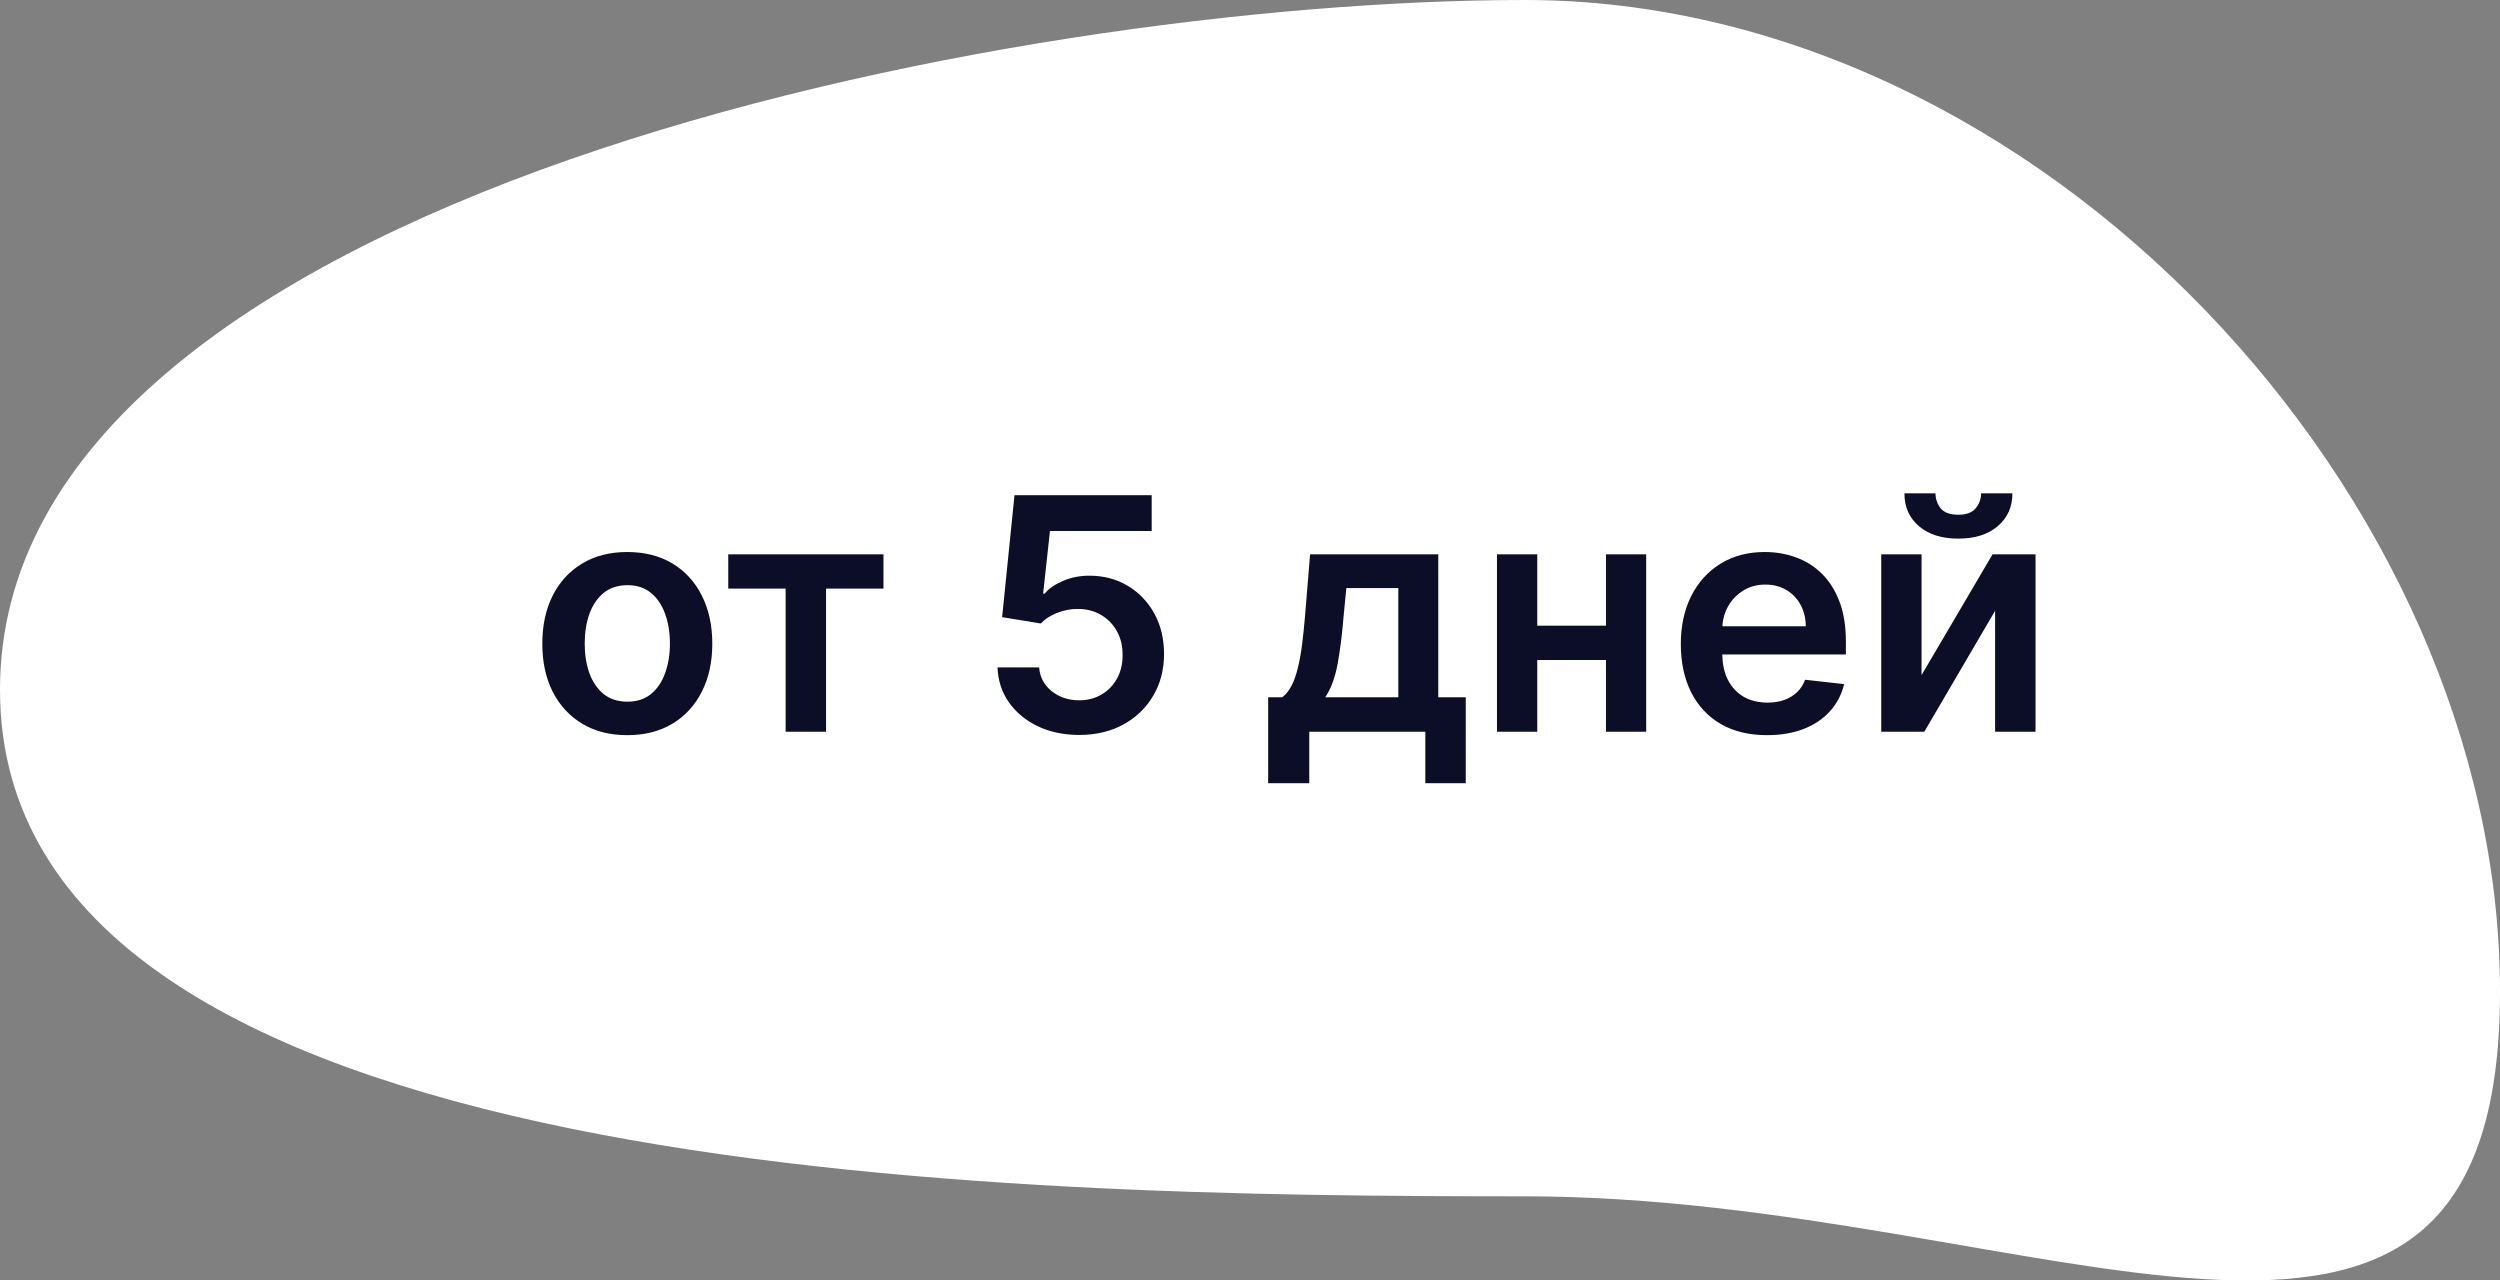
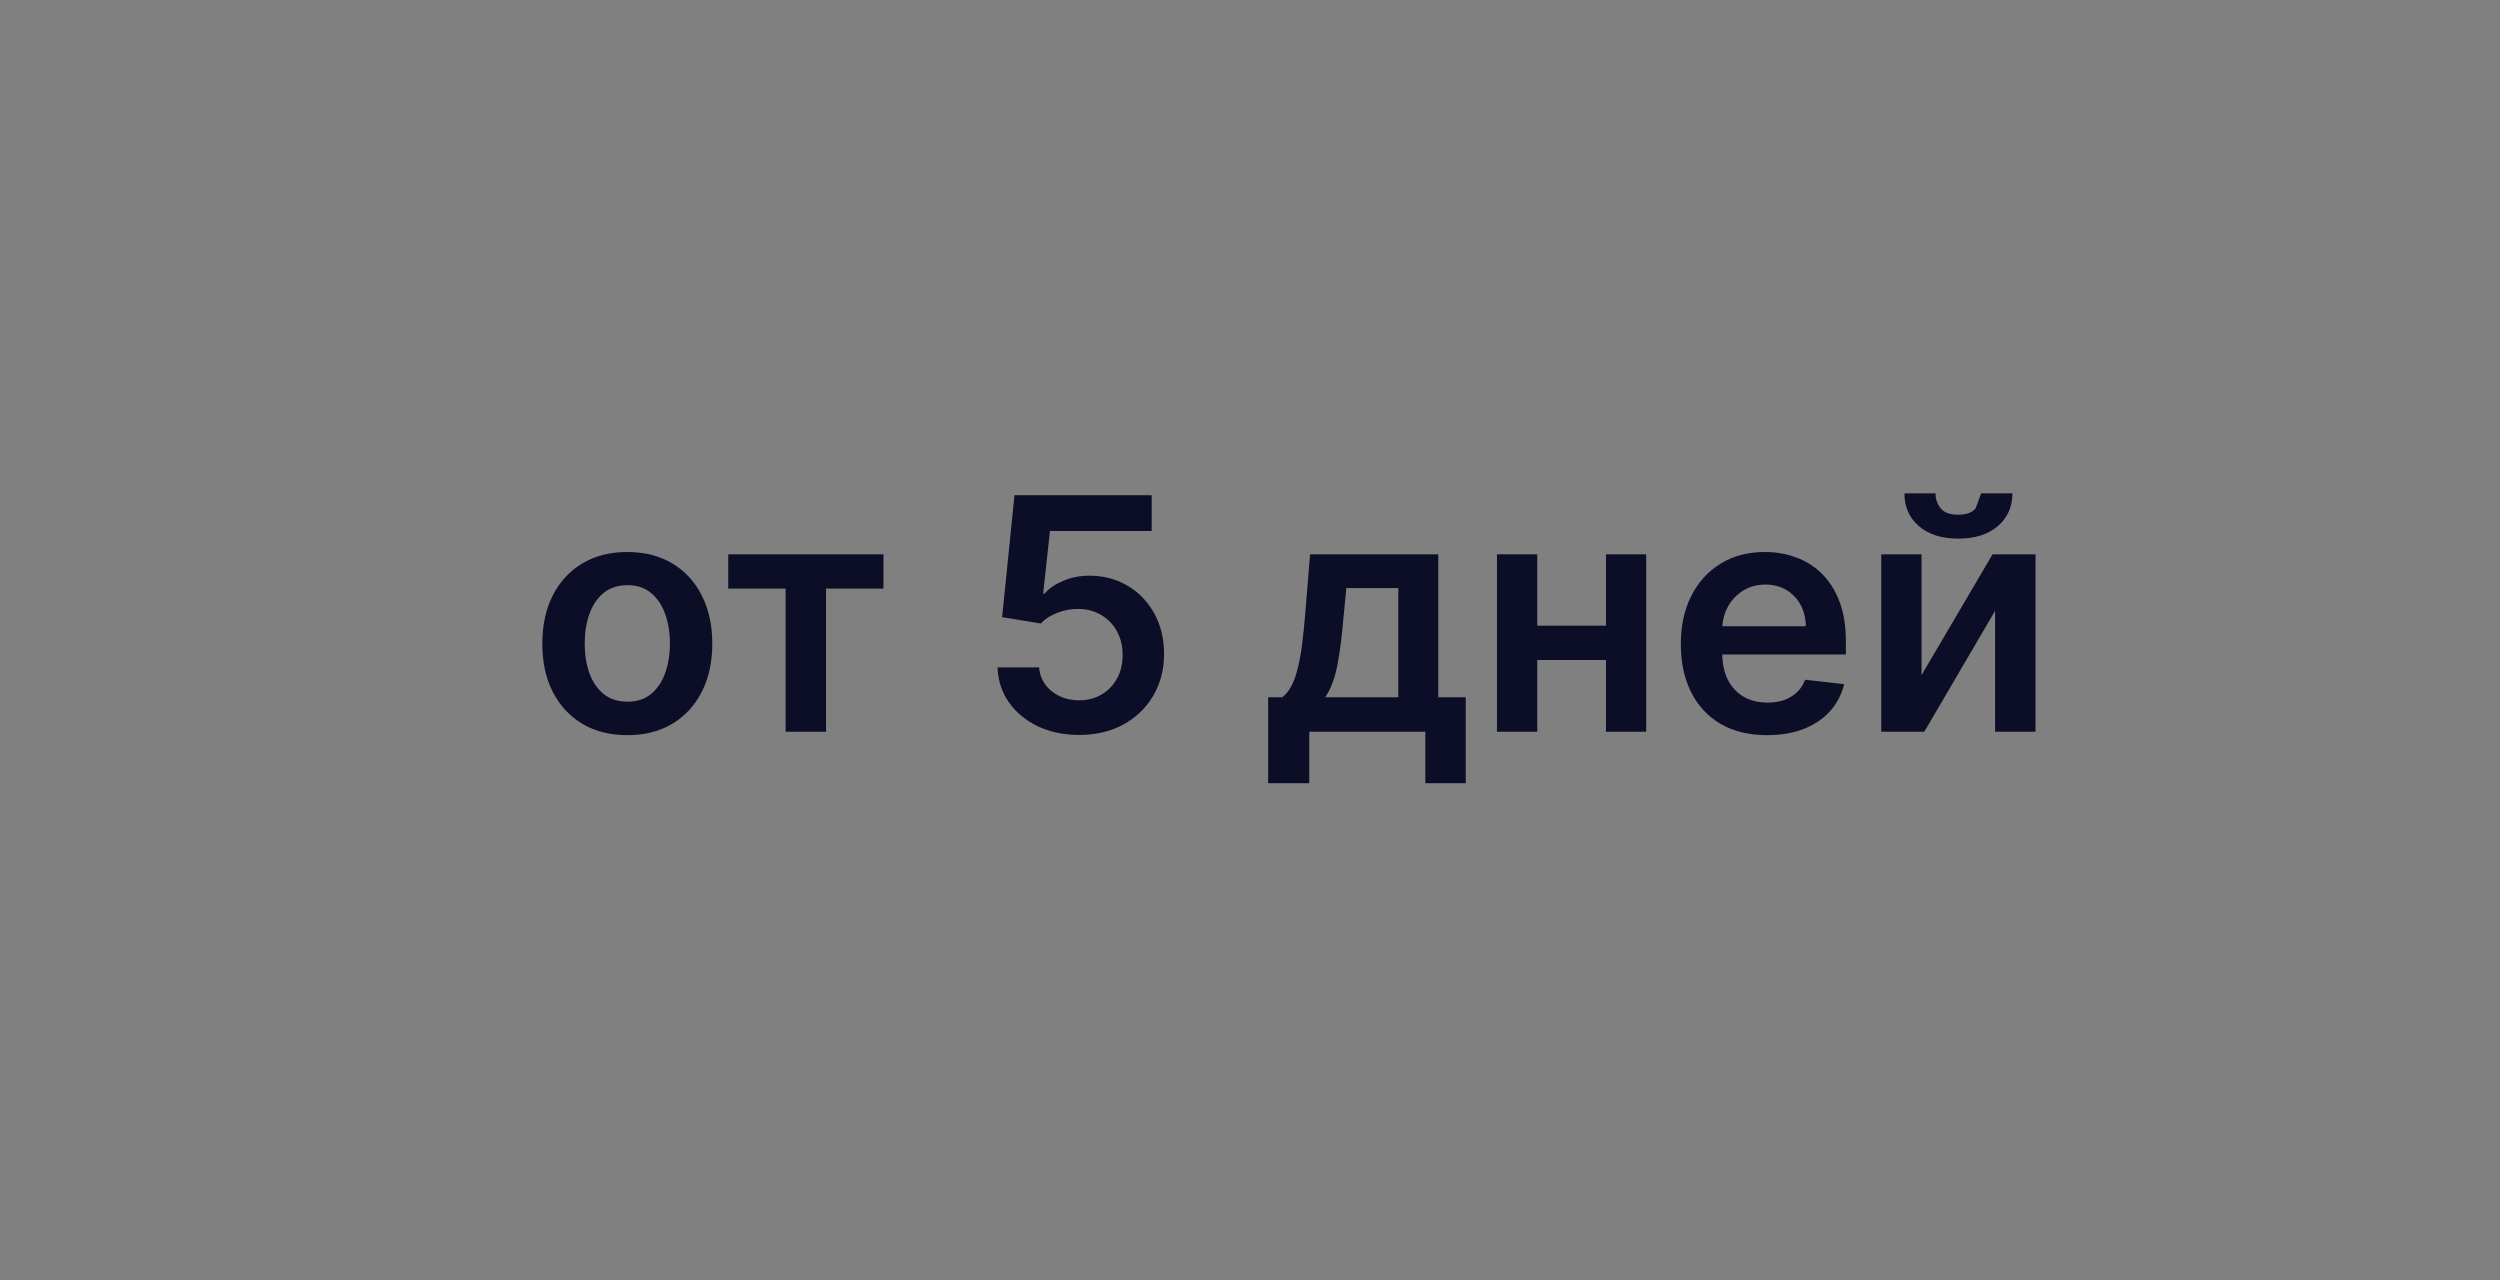
<svg xmlns="http://www.w3.org/2000/svg" width="123" height="63" viewBox="0 0 123 63" fill="none">
  <rect x="0" y="0" width="123" height="63" fill="#808080" stroke="none" />
-   <path d="M123 48.784C123 73.091 100.354 58.859 75.019 58.859C49.683 58.859 0 58.244 0 33.937C0 9.63 49.683 0 75.019 0C100.354 0 123 24.477 123 48.784Z" fill="white" />
-   <path d="M30.864 36.17C30.011 36.17 29.273 35.983 28.648 35.608C28.023 35.233 27.538 34.708 27.193 34.034C26.852 33.36 26.682 32.572 26.682 31.671C26.682 30.769 26.852 29.979 27.193 29.301C27.538 28.623 28.023 28.097 28.648 27.722C29.273 27.347 30.011 27.159 30.864 27.159C31.716 27.159 32.455 27.347 33.08 27.722C33.705 28.097 34.188 28.623 34.528 29.301C34.873 29.979 35.045 30.769 35.045 31.671C35.045 32.572 34.873 33.36 34.528 34.034C34.188 34.708 33.705 35.233 33.08 35.608C32.455 35.983 31.716 36.17 30.864 36.17ZM30.875 34.523C31.337 34.523 31.724 34.396 32.034 34.142C32.345 33.885 32.576 33.54 32.727 33.108C32.883 32.676 32.96 32.195 32.96 31.665C32.96 31.131 32.883 30.648 32.727 30.216C32.576 29.78 32.345 29.434 32.034 29.176C31.724 28.919 31.337 28.79 30.875 28.79C30.401 28.79 30.008 28.919 29.693 29.176C29.383 29.434 29.15 29.78 28.994 30.216C28.843 30.648 28.767 31.131 28.767 31.665C28.767 32.195 28.843 32.676 28.994 33.108C29.15 33.54 29.383 33.885 29.693 34.142C30.008 34.396 30.401 34.523 30.875 34.523ZM35.83 28.96V27.273H43.466V28.96H40.642V36H38.653V28.96H35.83ZM53.095 36.159C52.338 36.159 51.66 36.017 51.061 35.733C50.463 35.445 49.987 35.051 49.635 34.551C49.286 34.051 49.101 33.479 49.078 32.835H51.124C51.161 33.312 51.368 33.703 51.743 34.006C52.118 34.305 52.569 34.455 53.095 34.455C53.508 34.455 53.876 34.36 54.197 34.17C54.519 33.981 54.773 33.718 54.959 33.381C55.144 33.044 55.235 32.659 55.231 32.227C55.235 31.788 55.142 31.398 54.953 31.057C54.764 30.716 54.504 30.449 54.175 30.256C53.845 30.059 53.466 29.96 53.038 29.96C52.69 29.956 52.347 30.021 52.01 30.153C51.673 30.286 51.406 30.46 51.209 30.676L49.305 30.364L49.913 24.364H56.663V26.125H51.658L51.322 29.21H51.391C51.606 28.956 51.911 28.746 52.305 28.579C52.699 28.409 53.131 28.324 53.601 28.324C54.305 28.324 54.934 28.491 55.487 28.824C56.04 29.153 56.476 29.608 56.794 30.188C57.112 30.767 57.271 31.43 57.271 32.176C57.271 32.945 57.093 33.631 56.737 34.233C56.385 34.831 55.894 35.303 55.266 35.648C54.641 35.989 53.917 36.159 53.095 36.159ZM62.394 38.534V34.307H63.087C63.272 34.163 63.428 33.968 63.553 33.722C63.678 33.472 63.78 33.178 63.859 32.841C63.943 32.5 64.011 32.119 64.064 31.699C64.117 31.275 64.164 30.818 64.206 30.329L64.456 27.273H70.763V34.307H72.115V38.534H70.126V36H64.416V38.534H62.394ZM65.2 34.307H68.797V28.932H66.24L66.104 30.329C66.028 31.254 65.928 32.045 65.803 32.705C65.678 33.364 65.477 33.898 65.2 34.307ZM79.645 30.784V32.472H74.997V30.784H79.645ZM75.633 27.273V36H73.651V27.273H75.633ZM80.992 27.273V36H79.014V27.273H80.992ZM86.936 36.17C86.061 36.17 85.305 35.989 84.669 35.625C84.037 35.258 83.55 34.739 83.209 34.068C82.868 33.394 82.697 32.6 82.697 31.688C82.697 30.79 82.868 30.002 83.209 29.324C83.553 28.642 84.035 28.112 84.652 27.733C85.269 27.35 85.995 27.159 86.828 27.159C87.366 27.159 87.874 27.246 88.351 27.421C88.832 27.591 89.256 27.856 89.624 28.216C89.995 28.576 90.287 29.034 90.499 29.591C90.711 30.144 90.817 30.803 90.817 31.568V32.199H83.663V30.812H88.845C88.841 30.419 88.756 30.068 88.59 29.761C88.423 29.451 88.19 29.206 87.891 29.028C87.595 28.85 87.251 28.761 86.856 28.761C86.436 28.761 86.067 28.864 85.749 29.068C85.43 29.269 85.182 29.534 85.004 29.864C84.83 30.189 84.741 30.547 84.737 30.938V32.148C84.737 32.655 84.83 33.091 85.016 33.455C85.201 33.814 85.461 34.091 85.794 34.284C86.127 34.474 86.517 34.568 86.965 34.568C87.264 34.568 87.535 34.526 87.777 34.443C88.019 34.356 88.23 34.229 88.408 34.062C88.586 33.896 88.72 33.689 88.811 33.443L90.731 33.659C90.61 34.167 90.379 34.61 90.038 34.989C89.701 35.364 89.269 35.655 88.743 35.864C88.216 36.068 87.614 36.17 86.936 36.17ZM94.54 33.216L98.034 27.273H100.148V36H98.159V30.051L94.676 36H92.557V27.273H94.54V33.216ZM97.472 24.273H99.011C99.011 24.936 98.771 25.474 98.29 25.886C97.812 26.296 97.165 26.5 96.347 26.5C95.536 26.5 94.89 26.296 94.409 25.886C93.932 25.474 93.695 24.936 93.699 24.273H95.227C95.227 24.546 95.311 24.79 95.477 25.006C95.648 25.218 95.938 25.324 96.347 25.324C96.748 25.324 97.034 25.218 97.204 25.006C97.379 24.794 97.468 24.549 97.472 24.273Z" fill="#0C0D26" />
+   <path d="M30.864 36.17C30.011 36.17 29.273 35.983 28.648 35.608C28.023 35.233 27.538 34.708 27.193 34.034C26.852 33.36 26.682 32.572 26.682 31.671C26.682 30.769 26.852 29.979 27.193 29.301C27.538 28.623 28.023 28.097 28.648 27.722C29.273 27.347 30.011 27.159 30.864 27.159C31.716 27.159 32.455 27.347 33.08 27.722C33.705 28.097 34.188 28.623 34.528 29.301C34.873 29.979 35.045 30.769 35.045 31.671C35.045 32.572 34.873 33.36 34.528 34.034C34.188 34.708 33.705 35.233 33.08 35.608C32.455 35.983 31.716 36.17 30.864 36.17ZM30.875 34.523C31.337 34.523 31.724 34.396 32.034 34.142C32.345 33.885 32.576 33.54 32.727 33.108C32.883 32.676 32.96 32.195 32.96 31.665C32.96 31.131 32.883 30.648 32.727 30.216C32.576 29.78 32.345 29.434 32.034 29.176C31.724 28.919 31.337 28.79 30.875 28.79C30.401 28.79 30.008 28.919 29.693 29.176C29.383 29.434 29.15 29.78 28.994 30.216C28.843 30.648 28.767 31.131 28.767 31.665C28.767 32.195 28.843 32.676 28.994 33.108C29.15 33.54 29.383 33.885 29.693 34.142C30.008 34.396 30.401 34.523 30.875 34.523ZM35.83 28.96V27.273H43.466V28.96H40.642V36H38.653V28.96H35.83ZM53.095 36.159C52.338 36.159 51.66 36.017 51.061 35.733C50.463 35.445 49.987 35.051 49.635 34.551C49.286 34.051 49.101 33.479 49.078 32.835H51.124C51.161 33.312 51.368 33.703 51.743 34.006C52.118 34.305 52.569 34.455 53.095 34.455C53.508 34.455 53.876 34.36 54.197 34.17C54.519 33.981 54.773 33.718 54.959 33.381C55.144 33.044 55.235 32.659 55.231 32.227C55.235 31.788 55.142 31.398 54.953 31.057C54.764 30.716 54.504 30.449 54.175 30.256C53.845 30.059 53.466 29.96 53.038 29.96C52.69 29.956 52.347 30.021 52.01 30.153C51.673 30.286 51.406 30.46 51.209 30.676L49.305 30.364L49.913 24.364H56.663V26.125H51.658L51.322 29.21H51.391C51.606 28.956 51.911 28.746 52.305 28.579C52.699 28.409 53.131 28.324 53.601 28.324C54.305 28.324 54.934 28.491 55.487 28.824C56.04 29.153 56.476 29.608 56.794 30.188C57.112 30.767 57.271 31.43 57.271 32.176C57.271 32.945 57.093 33.631 56.737 34.233C56.385 34.831 55.894 35.303 55.266 35.648C54.641 35.989 53.917 36.159 53.095 36.159ZM62.394 38.534V34.307H63.087C63.272 34.163 63.428 33.968 63.553 33.722C63.678 33.472 63.78 33.178 63.859 32.841C63.943 32.5 64.011 32.119 64.064 31.699C64.117 31.275 64.164 30.818 64.206 30.329L64.456 27.273H70.763V34.307H72.115V38.534H70.126V36H64.416V38.534H62.394ZM65.2 34.307H68.797V28.932H66.24L66.104 30.329C66.028 31.254 65.928 32.045 65.803 32.705C65.678 33.364 65.477 33.898 65.2 34.307ZM79.645 30.784V32.472H74.997V30.784H79.645ZM75.633 27.273V36H73.651V27.273H75.633ZM80.992 27.273V36H79.014V27.273H80.992ZM86.936 36.17C86.061 36.17 85.305 35.989 84.669 35.625C84.037 35.258 83.55 34.739 83.209 34.068C82.868 33.394 82.697 32.6 82.697 31.688C82.697 30.79 82.868 30.002 83.209 29.324C83.553 28.642 84.035 28.112 84.652 27.733C85.269 27.35 85.995 27.159 86.828 27.159C87.366 27.159 87.874 27.246 88.351 27.421C88.832 27.591 89.256 27.856 89.624 28.216C89.995 28.576 90.287 29.034 90.499 29.591C90.711 30.144 90.817 30.803 90.817 31.568V32.199H83.663V30.812H88.845C88.841 30.419 88.756 30.068 88.59 29.761C88.423 29.451 88.19 29.206 87.891 29.028C87.595 28.85 87.251 28.761 86.856 28.761C86.436 28.761 86.067 28.864 85.749 29.068C85.43 29.269 85.182 29.534 85.004 29.864C84.83 30.189 84.741 30.547 84.737 30.938V32.148C84.737 32.655 84.83 33.091 85.016 33.455C85.201 33.814 85.461 34.091 85.794 34.284C86.127 34.474 86.517 34.568 86.965 34.568C87.264 34.568 87.535 34.526 87.777 34.443C88.019 34.356 88.23 34.229 88.408 34.062C88.586 33.896 88.72 33.689 88.811 33.443L90.731 33.659C90.61 34.167 90.379 34.61 90.038 34.989C89.701 35.364 89.269 35.655 88.743 35.864C88.216 36.068 87.614 36.17 86.936 36.17ZM94.54 33.216L98.034 27.273H100.148V36H98.159V30.051L94.676 36H92.557V27.273H94.54V33.216ZM97.472 24.273H99.011C99.011 24.936 98.771 25.474 98.29 25.886C97.812 26.296 97.165 26.5 96.347 26.5C95.536 26.5 94.89 26.296 94.409 25.886C93.932 25.474 93.695 24.936 93.699 24.273H95.227C95.227 24.546 95.311 24.79 95.477 25.006C95.648 25.218 95.938 25.324 96.347 25.324C96.748 25.324 97.034 25.218 97.204 25.006Z" fill="#0C0D26" />
</svg>